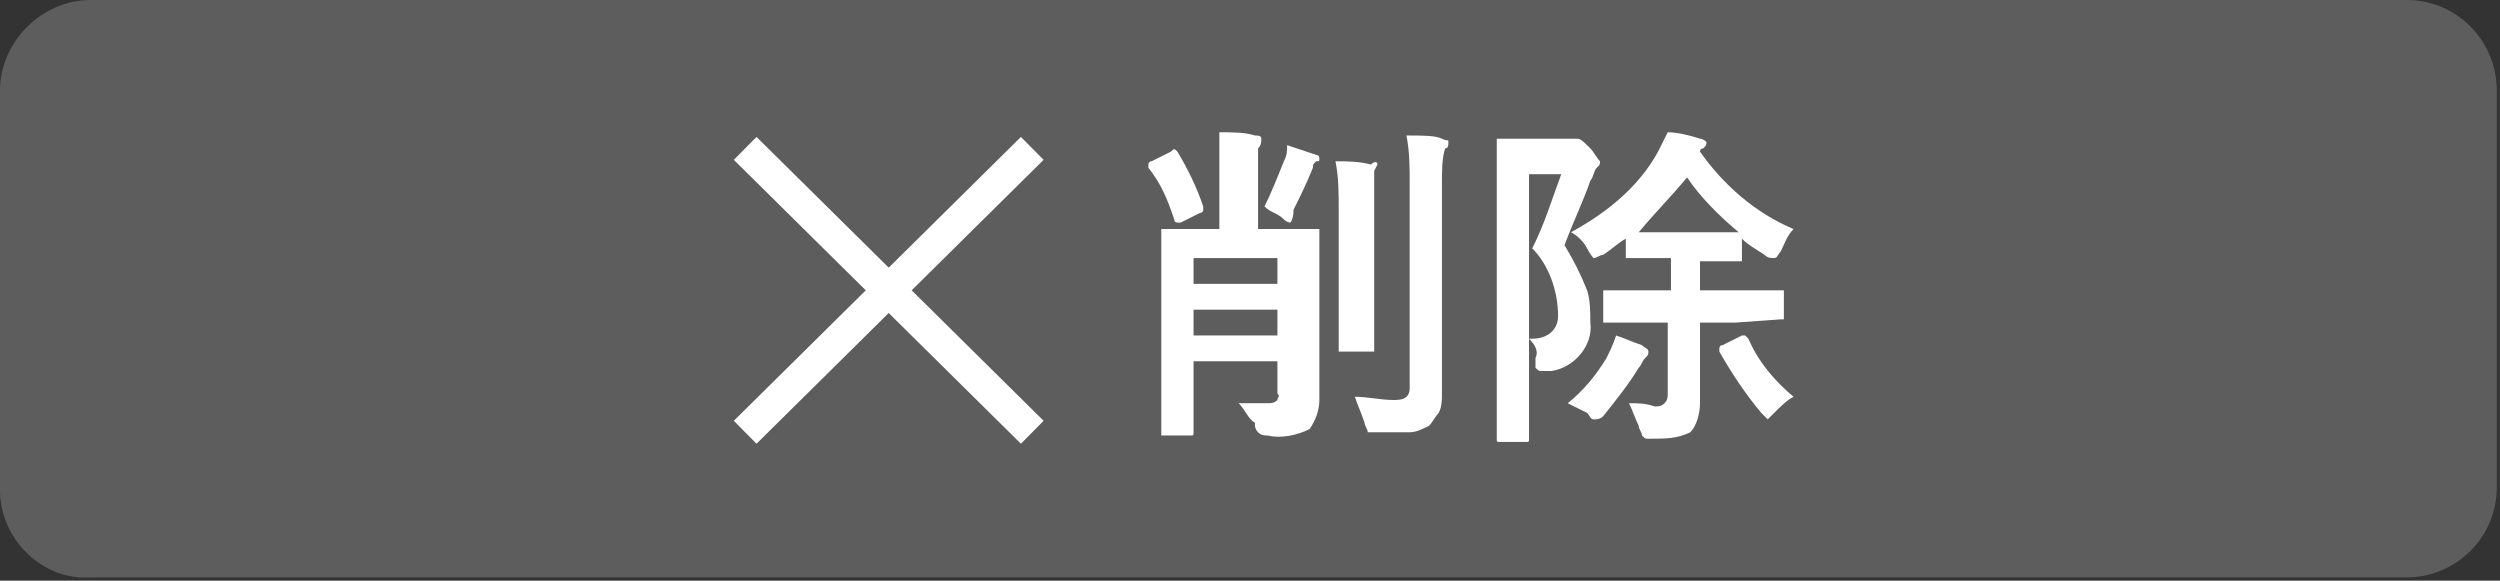
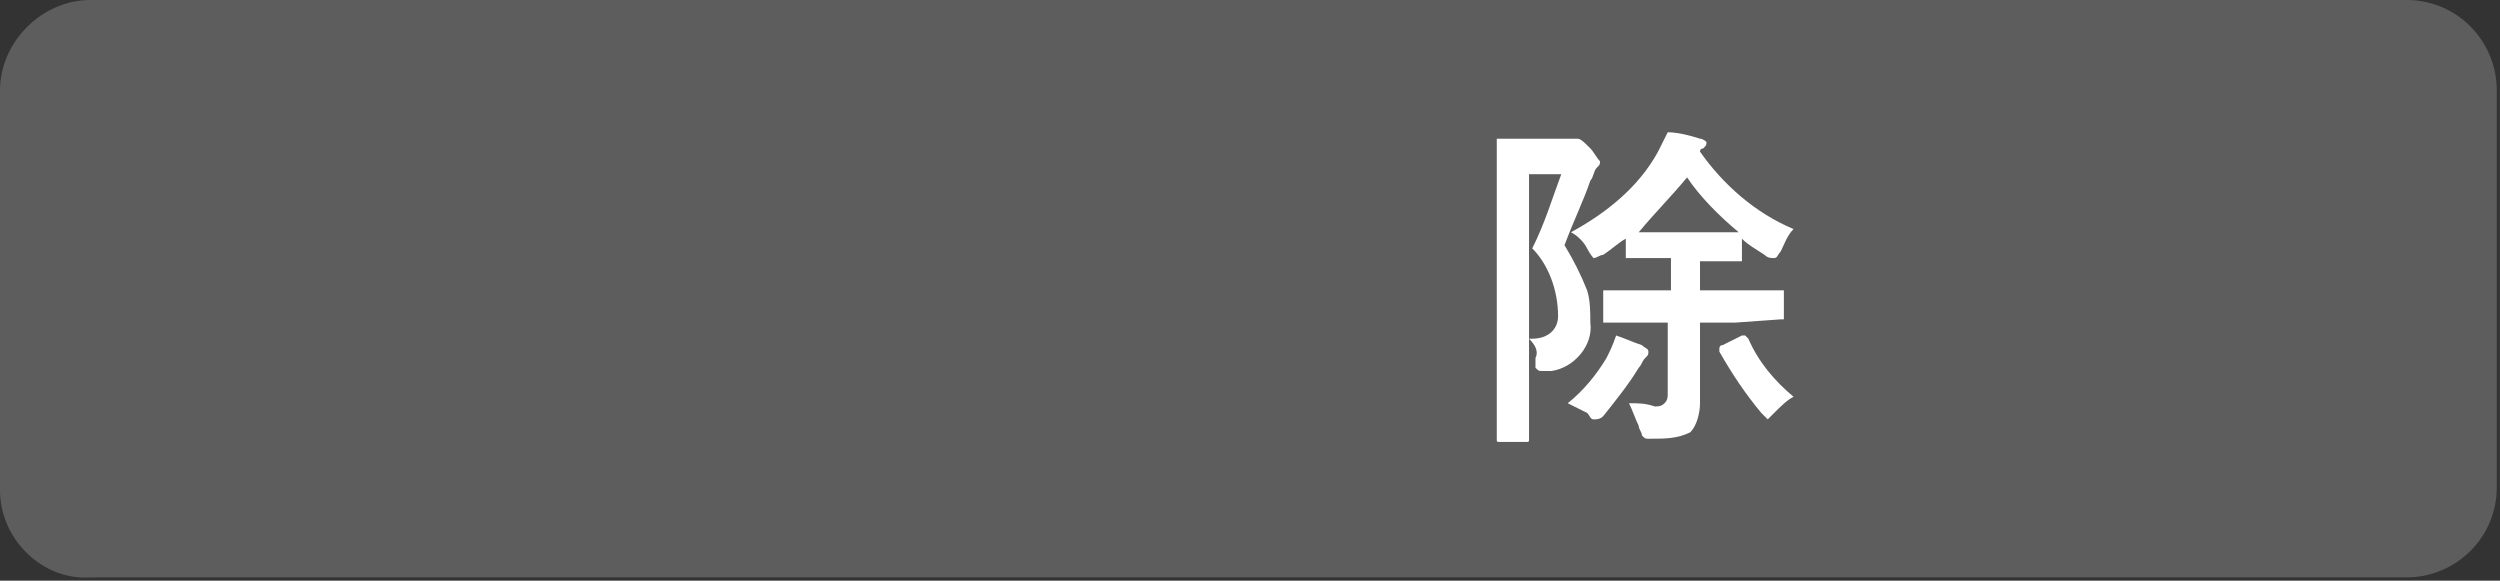
<svg xmlns="http://www.w3.org/2000/svg" version="1.1" id="レイヤー_1" x="0px" y="0px" viewBox="0 0 77.5 18" style="enable-background:new 0 0 77.5 18;" xml:space="preserve">
  <rect x="0" y="0" width="77.5" height="18" fill="#333333" stroke="none" />
  <style type="text/css">
	.st0{fill:#5D5D5D;}
	.st1{fill:#FFFFFF;}
	.st2{fill:none;stroke:#FFFFFF;stroke-miterlimit:10;}
</style>
  <title>r_basketDelBtn</title>
  <g>
    <g id="_2">
      <path class="st0" d="M2.8,0h71.8c1.6,0,2.8,1.3,2.8,2.8v12.3c0,1.6-1.3,2.8-2.8,2.8H2.8C1.3,18,0,16.7,0,15.2V2.8    C0,1.3,1.3,0,2.8,0z" />
-       <path class="st1" d="M36.5,4.7c0.3,0.5,0.6,1.1,0.8,1.7c0,0,0,0,0,0.1c0,0,0,0.1-0.1,0.1l-0.6,0.3h-0.1c0,0-0.1,0-0.1-0.1    c-0.2-0.6-0.4-1.1-0.8-1.6c0,0,0-0.1,0-0.1c0,0,0-0.1,0.1-0.1l0.6-0.3C36.4,4.6,36.4,4.6,36.5,4.7C36.5,4.6,36.5,4.6,36.5,4.7z     M38.4,12.5c0.3,0,0.6,0,0.9,0c0.1,0,0.2,0,0.3-0.1c0-0.1,0.1-0.1,0-0.2v-1H37v0.8v1.4c0,0.1,0,0.1-0.1,0.1h-0.8c0,0-0.1,0-0.1,0    c0,0,0,0,0-0.1v-1.4V8.6V7.2c0-0.1,0-0.1,0-0.1h0.1h1.3h0.4V5.6c0-0.5,0-1,0-1.5c0.4,0,0.8,0,1.1,0.1c0.1,0,0.2,0,0.2,0.1    c0,0.1,0,0.2-0.1,0.3c0,0.3,0,0.7,0,1v1.5h0.5h1.3c0,0,0.1,0,0.1,0c0,0,0,0.1,0,0.1v1.5V11v1.4c0,0.3-0.1,0.6-0.3,0.9    c-0.4,0.2-0.9,0.3-1.3,0.2c-0.1,0-0.2,0-0.3-0.1c-0.1-0.1-0.1-0.2-0.1-0.3C38.7,13,38.6,12.7,38.4,12.5z M39.6,8H37v0.8h2.6V8z     M37,10.4h2.6V9.6H37V10.4z M39.2,6.4C39.4,6,39.6,5.5,39.8,5c0.1-0.2,0.1-0.3,0.1-0.5c0.3,0.1,0.6,0.2,0.9,0.3    c0.1,0,0.1,0.1,0.1,0.1c0,0.1,0,0.1-0.1,0.1c-0.1,0.1-0.1,0.1-0.1,0.2c-0.2,0.5-0.4,0.9-0.6,1.3C40.1,6.8,40,6.9,40,6.9    c-0.1,0-0.2-0.1-0.2-0.1C39.6,6.6,39.4,6.6,39.2,6.4L39.2,6.4z M42.7,5.1l-0.1,0.2c0,0.4,0,0.7,0,1.1v3v1.4c0,0,0,0.1,0,0.1    c0,0-0.1,0-0.1,0h-0.9c0,0-0.1,0-0.1,0c0,0,0-0.1,0-0.1V9.4V6.5c0-0.5,0-1-0.1-1.5c0.4,0,0.7,0,1.1,0.1C42.6,5,42.7,5,42.7,5.1    L42.7,5.1z M42,12.3c0.4,0,0.8,0.1,1.2,0.1c0.1,0,0.3,0,0.4-0.1c0.1-0.1,0.1-0.2,0.1-0.3V5.7c0-0.5,0-1-0.1-1.5    c0.5,0,0.9,0,1.1,0.1s0.2,0,0.2,0.1c0,0.1,0,0.2-0.1,0.2c-0.1,0.3-0.1,0.7-0.1,1.1v4.4v2.1c0,0.2,0,0.4-0.1,0.6    c-0.1,0.1-0.2,0.3-0.3,0.4c-0.2,0.1-0.4,0.2-0.6,0.2c-0.3,0-0.7,0-1,0c-0.2,0-0.3,0-0.3,0c0-0.1-0.1-0.2-0.1-0.3    C42.2,12.8,42.1,12.6,42,12.3L42,12.3z" />
      <path class="st1" d="M47.4,10.5h0.1c0.5,0,0.8-0.3,0.8-0.7C48.3,9,48,8.2,47.5,7.7c0.4-0.8,0.6-1.5,0.9-2.3h-1v5.9v2.3    c0,0.1,0,0.1-0.1,0.1h-0.8c-0.1,0-0.1,0-0.1-0.1v-2.2V6.7V4.4c0,0,0-0.1,0-0.1h0.1h0.8h1.3c0.1,0,0.1,0,0.2,0c0,0,0.1,0,0.1,0    c0.1,0,0.2,0.1,0.4,0.3c0.1,0.1,0.2,0.3,0.3,0.4c0,0.1,0,0.1-0.1,0.2c-0.1,0.1-0.1,0.3-0.2,0.4c-0.2,0.6-0.5,1.2-0.8,2    C48.8,8.1,49,8.5,49.2,9c0.1,0.3,0.1,0.7,0.1,1c0.1,0.7-0.5,1.4-1.2,1.5c-0.1,0-0.1,0-0.2,0h-0.1c-0.1,0-0.1,0-0.2-0.1    c0-0.1,0-0.2,0-0.3C47.7,10.9,47.6,10.7,47.4,10.5z M48.6,12.5c0.5-0.4,0.9-0.9,1.2-1.4c0.1-0.2,0.2-0.4,0.3-0.7    c0.3,0.1,0.5,0.2,0.8,0.3c0.1,0.1,0.2,0.1,0.2,0.2c0,0.1,0,0.1-0.1,0.2c-0.1,0.1-0.1,0.2-0.2,0.3c-0.3,0.5-0.7,1-1.1,1.5    C49.6,13,49.5,13,49.4,13s-0.1-0.1-0.2-0.2C49,12.7,48.8,12.6,48.6,12.5L48.6,12.5z M51.1,10h-1.3c0,0-0.1,0-0.1,0    c0,0,0-0.1,0-0.1V9.1c0-0.1,0-0.1,0-0.1c0,0,0.1,0,0.1,0h1.4h0.6V8h-0.2h-1.1h-0.1c0,0,0-0.1,0-0.1V7.4c-0.2,0.1-0.4,0.3-0.7,0.5    C49.6,7.9,49.5,8,49.4,8c0,0-0.1-0.1-0.2-0.3c-0.1-0.2-0.3-0.4-0.5-0.5c1.1-0.6,2.1-1.4,2.7-2.5c0.1-0.2,0.2-0.4,0.3-0.6    c0.3,0,0.7,0.1,1,0.2c0.1,0,0.2,0.1,0.2,0.1c0,0.1,0,0.1-0.1,0.2c0,0-0.1,0-0.1,0.1c0.7,1,1.7,1.9,2.9,2.4    c-0.2,0.2-0.3,0.5-0.4,0.7C55.1,7.9,55.1,8,55,8c-0.1,0-0.2,0-0.3-0.1c-0.3-0.2-0.5-0.3-0.7-0.5V8c0,0,0,0.1,0,0.1H54h-1.1h-0.2V9    h1.1h1.4h0.1c0,0,0,0.1,0,0.1v0.7c0,0,0,0.1,0,0.1h-0.1L53.8,10h-1.1v1v1.5c0,0.3-0.1,0.7-0.3,0.9c-0.4,0.2-0.8,0.2-1.2,0.2h-0.1    c-0.1,0-0.1,0-0.2-0.1c0-0.1-0.1-0.2-0.1-0.3c-0.1-0.2-0.2-0.5-0.3-0.7c0.3,0,0.5,0,0.8,0.1c0.1,0,0.2,0,0.3-0.1    c0.1-0.1,0.1-0.2,0.1-0.3V10H51.1z M50.8,7.2h3.1c-0.6-0.5-1.2-1.1-1.6-1.7C51.8,6.1,51.3,6.6,50.8,7.2z M55.6,12.3    c-0.2,0.1-0.4,0.3-0.6,0.5c-0.1,0.1-0.2,0.2-0.2,0.2s-0.1-0.1-0.2-0.2c-0.5-0.6-0.9-1.2-1.3-1.9c0,0,0-0.1,0-0.1    c0,0,0-0.1,0.1-0.1l0.6-0.3h0.1c0,0,0,0,0.1,0.1C54.5,11.2,55,11.8,55.6,12.3L55.6,12.3z" />
-       <line class="st2" x1="23.1" y1="4.6" x2="32" y2="13.4" />
-       <line class="st2" x1="32" y1="4.6" x2="23.1" y2="13.4" />
    </g>
  </g>
</svg>